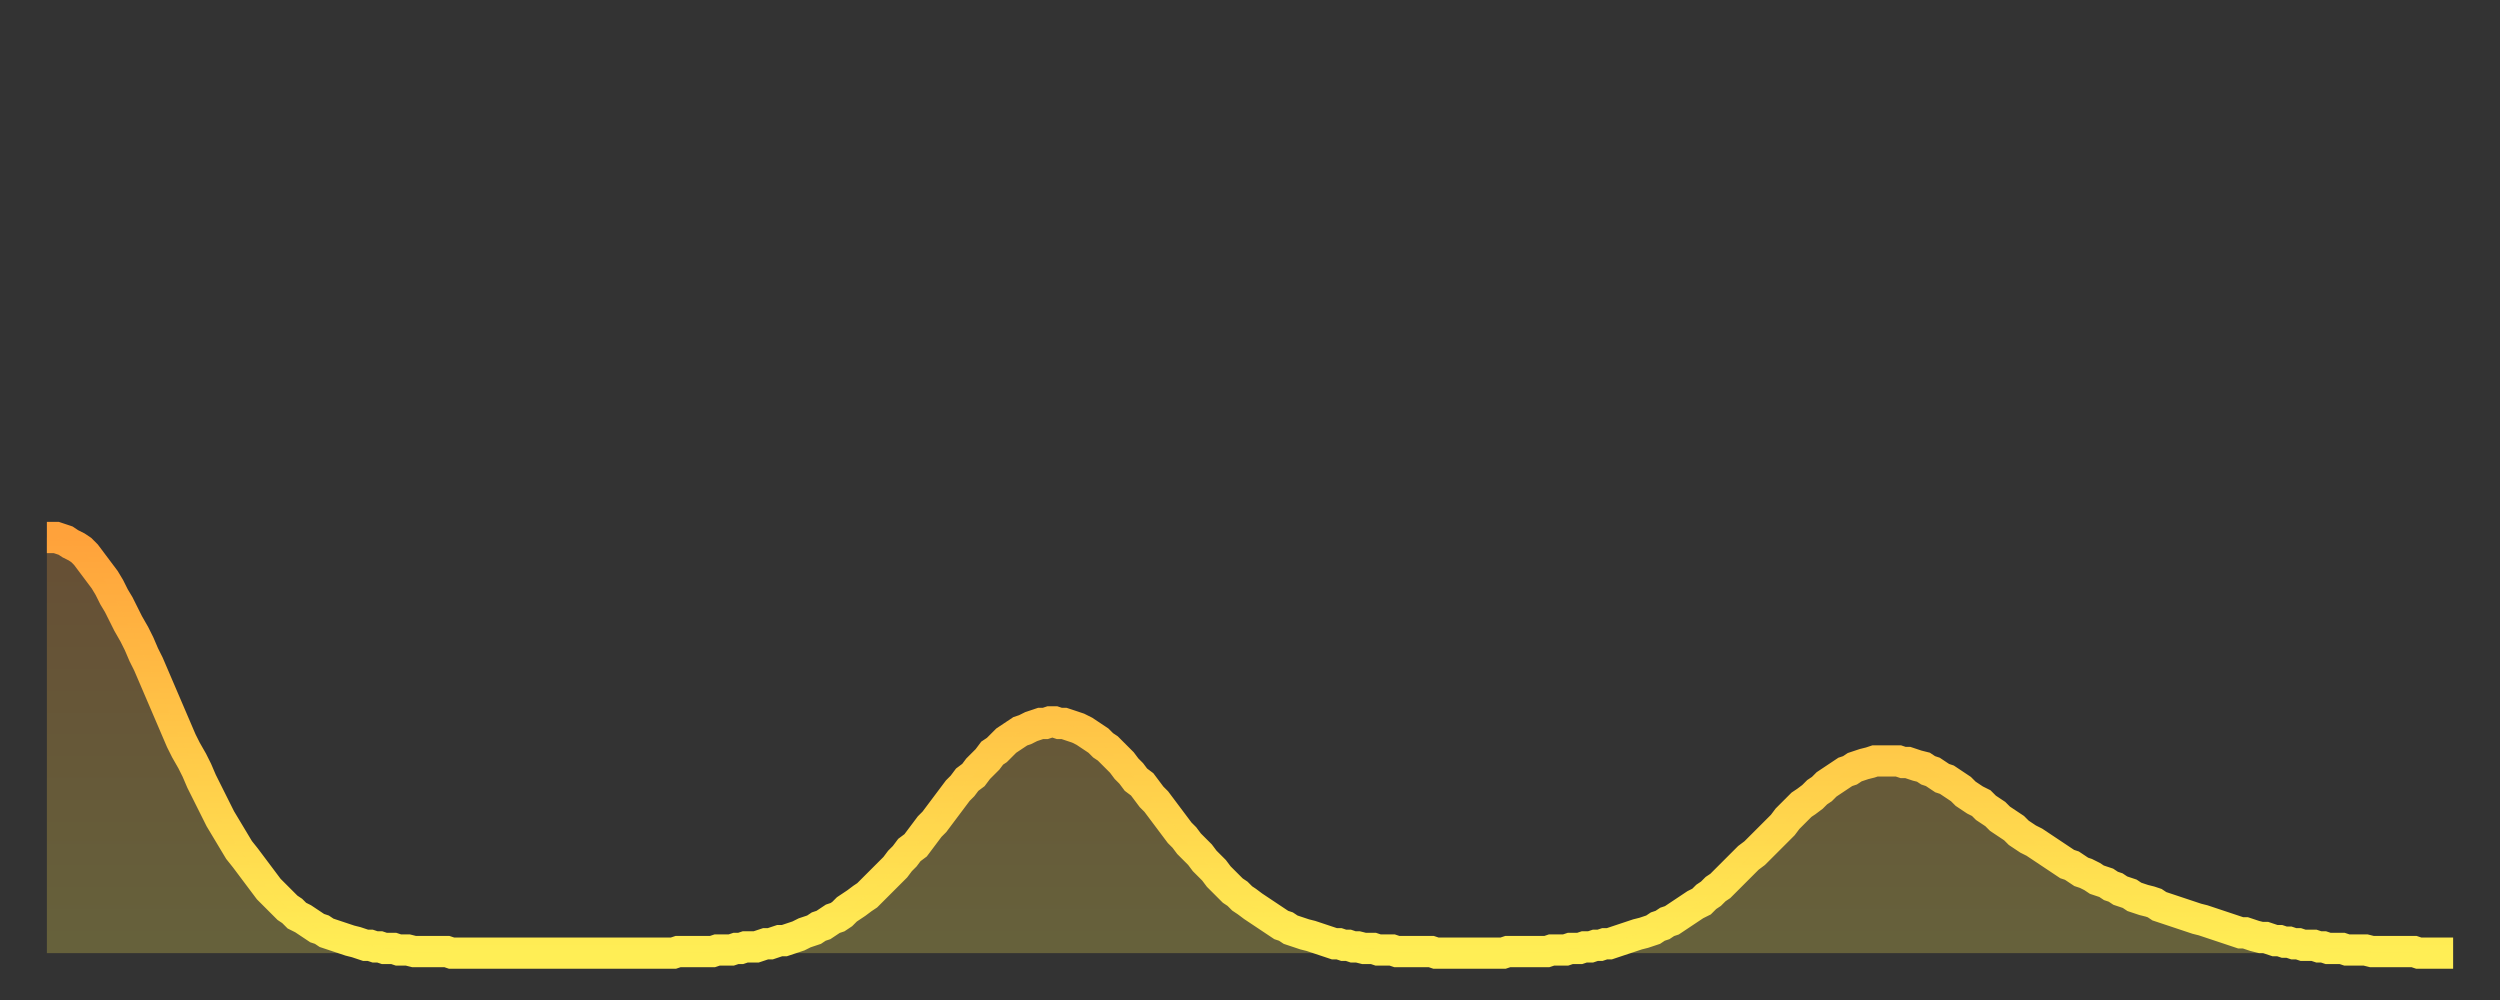
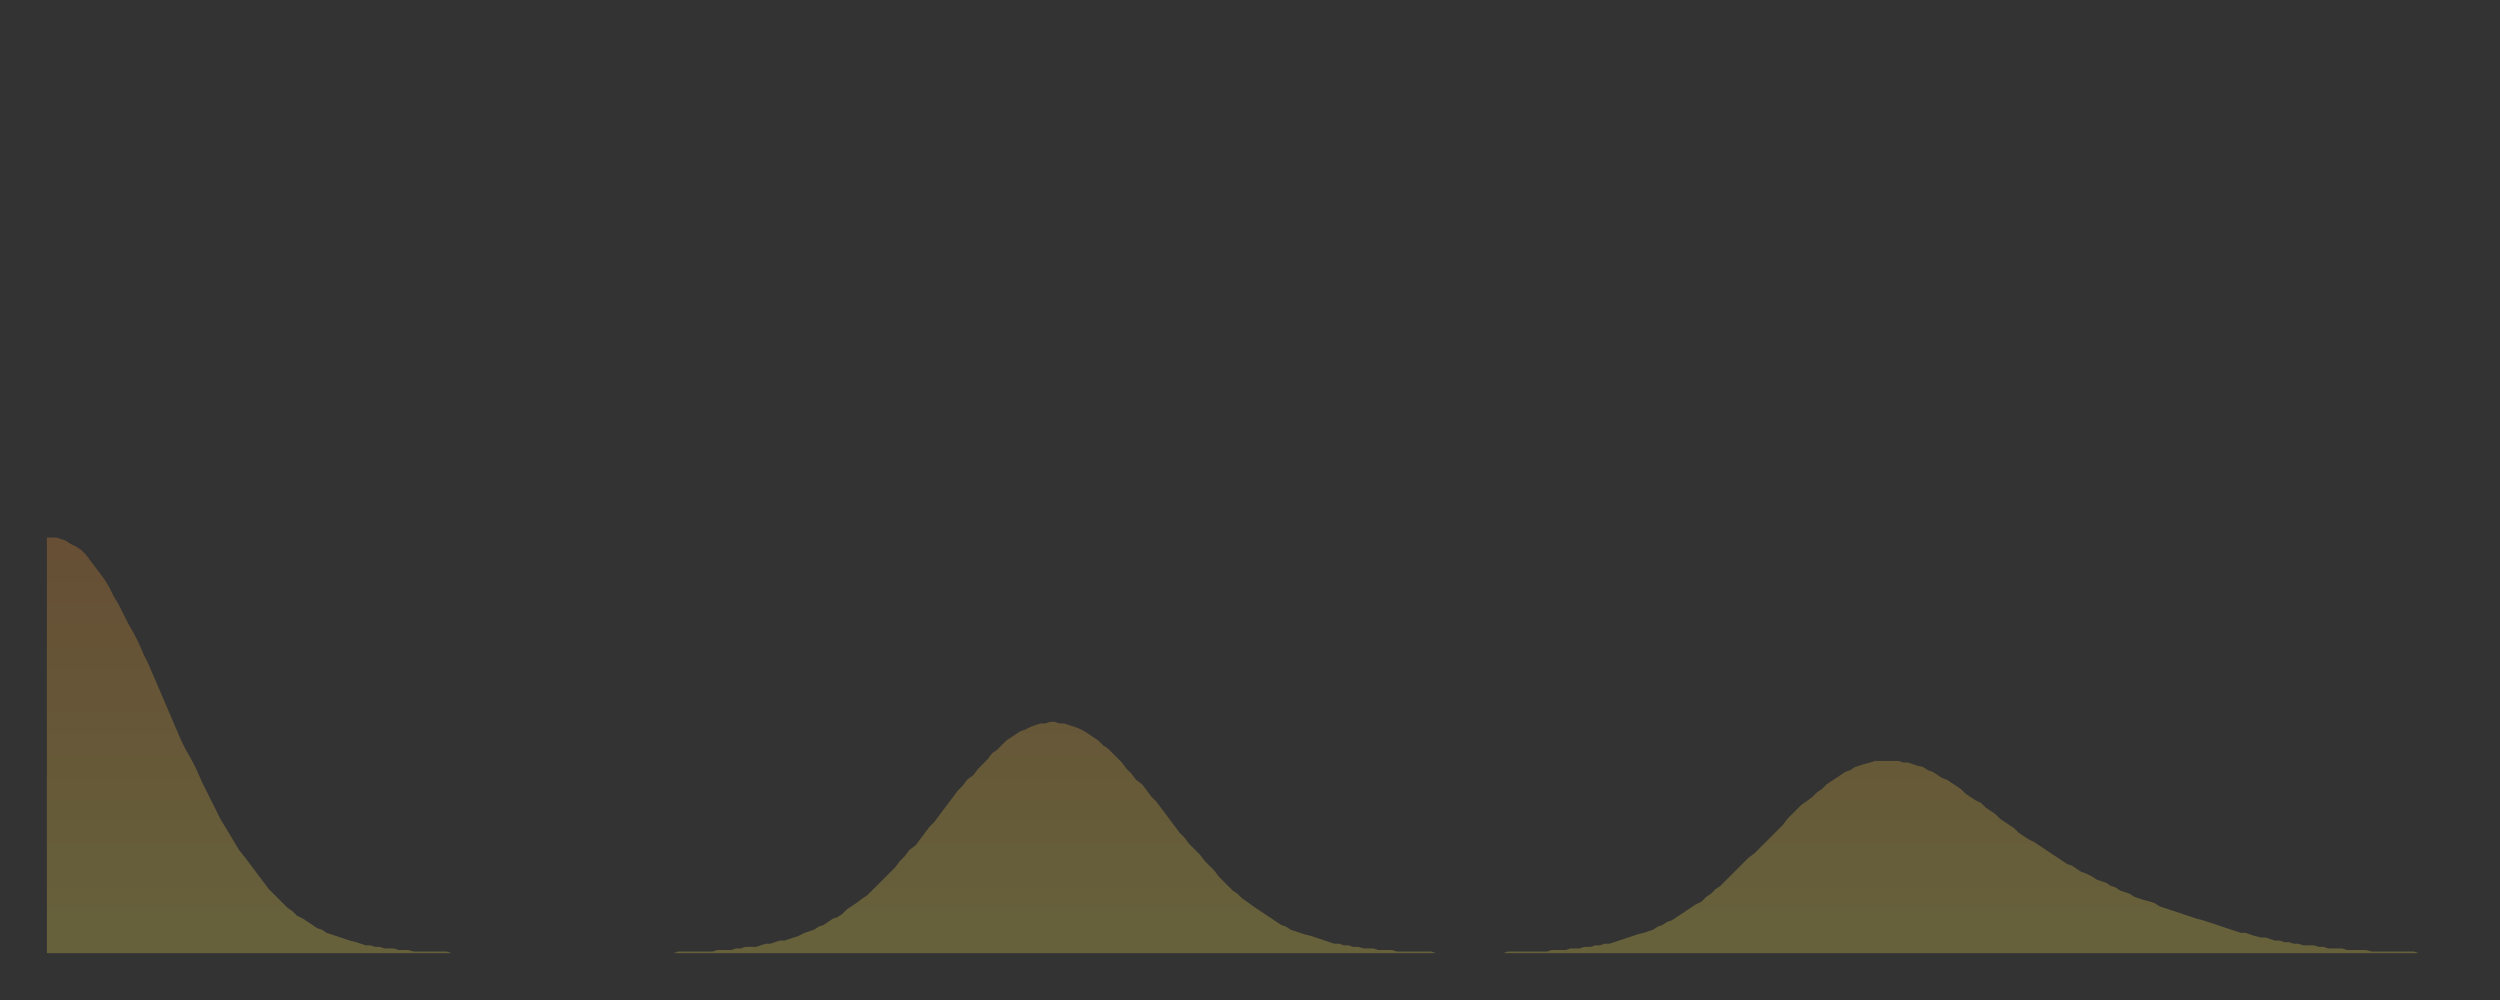
<svg xmlns="http://www.w3.org/2000/svg" baseProfile="full" height="64" version="1.1" width="160">
  <rect width="100%" height="100%" fill="#333333" stroke="none" />
  <defs>
    <linearGradient id="id80918" x1="0" x2="0" y1="0" y2="1">
      <stop offset="0%" stop-color="#ffa23b" />
      <stop offset="50%" stop-color="#ffc848" />
      <stop offset="100%" stop-color="#ffee55" />
    </linearGradient>
  </defs>
  <g transform="translate(3,3)">
    <g>
-       <path d="M 0.0 31.4 0.3 31.4 0.6 31.4 0.9 31.5 1.2 31.6 1.5 31.8 1.9 32.0 2.2 32.2 2.5 32.5 2.8 32.9 3.1 33.3 3.4 33.7 3.7 34.1 4.0 34.6 4.3 35.2 4.6 35.7 4.9 36.3 5.2 36.9 5.6 37.6 5.9 38.2 6.2 38.9 6.5 39.5 6.8 40.2 7.1 40.9 7.4 41.6 7.7 42.3 8.0 43.0 8.3 43.7 8.6 44.4 8.9 45.0 9.3 45.7 9.6 46.3 9.9 47.0 10.2 47.6 10.5 48.2 10.8 48.8 11.1 49.4 11.4 49.9 11.7 50.4 12.0 50.9 12.3 51.4 12.7 51.9 13.0 52.3 13.3 52.7 13.6 53.1 13.9 53.5 14.2 53.9 14.5 54.2 14.8 54.5 15.1 54.8 15.4 55.1 15.7 55.3 16.0 55.6 16.4 55.8 16.7 56.0 17.0 56.2 17.3 56.4 17.6 56.5 17.9 56.7 18.2 56.8 18.5 56.9 18.8 57.0 19.1 57.1 19.4 57.2 19.8 57.3 20.1 57.4 20.4 57.5 20.7 57.5 21.0 57.6 21.3 57.6 21.6 57.7 21.9 57.7 22.2 57.7 22.5 57.8 22.8 57.8 23.1 57.8 23.5 57.9 23.8 57.9 24.1 57.9 24.4 57.9 24.7 57.9 25.0 57.9 25.3 57.9 25.6 57.9 25.9 58.0 26.2 58.0 26.5 58.0 26.8 58.0 27.2 58.0 27.5 58.0 27.8 58.0 28.1 58.0 28.4 58.0 28.7 58.0 29.0 58.0 29.3 58.0 29.6 58.0 29.9 58.0 30.2 58.0 30.6 58.0 30.9 58.0 31.2 58.0 31.5 58.0 31.8 58.0 32.1 58.0 32.4 58.0 32.7 58.0 33.0 58.0 33.3 58.0 33.6 58.0 33.9 58.0 34.3 58.0 34.6 58.0 34.9 58.0 35.2 58.0 35.5 58.0 35.8 58.0 36.1 58.0 36.4 58.0 36.7 58.0 37.0 58.0 37.3 58.0 37.7 58.0 38.0 58.0 38.3 58.0 38.6 58.0 38.9 58.0 39.2 58.0 39.5 58.0 39.8 58.0 40.1 58.0 40.4 57.9 40.7 57.9 41.0 57.9 41.4 57.9 41.7 57.9 42.0 57.9 42.3 57.9 42.6 57.9 42.9 57.8 43.2 57.8 43.5 57.8 43.8 57.8 44.1 57.7 44.4 57.7 44.7 57.6 45.1 57.6 45.4 57.6 45.7 57.5 46.0 57.4 46.3 57.4 46.6 57.3 46.9 57.2 47.2 57.2 47.5 57.1 47.8 57.0 48.1 56.9 48.5 56.7 48.8 56.6 49.1 56.5 49.4 56.3 49.7 56.2 50.0 56.0 50.3 55.8 50.6 55.7 50.9 55.5 51.2 55.2 51.5 55.0 51.8 54.8 52.2 54.5 52.5 54.3 52.8 54.0 53.1 53.7 53.4 53.4 53.7 53.1 54.0 52.8 54.3 52.5 54.6 52.1 54.9 51.8 55.2 51.4 55.6 51.1 55.9 50.7 56.2 50.3 56.5 49.9 56.8 49.6 57.1 49.2 57.4 48.8 57.7 48.4 58.0 48.0 58.3 47.6 58.6 47.3 58.9 46.9 59.3 46.6 59.6 46.2 59.9 45.9 60.2 45.6 60.5 45.2 60.8 45.0 61.1 44.7 61.4 44.4 61.7 44.2 62.0 44.0 62.3 43.8 62.6 43.7 63.0 43.5 63.3 43.4 63.6 43.3 63.9 43.3 64.2 43.2 64.5 43.2 64.8 43.3 65.1 43.3 65.4 43.4 65.7 43.5 66.0 43.6 66.4 43.8 66.7 44.0 67.0 44.2 67.3 44.4 67.6 44.7 67.9 44.9 68.2 45.2 68.5 45.5 68.8 45.8 69.1 46.2 69.4 46.5 69.7 46.9 70.1 47.2 70.4 47.6 70.7 48.0 71.0 48.3 71.3 48.7 71.6 49.1 71.9 49.5 72.2 49.9 72.5 50.3 72.8 50.6 73.1 51.0 73.5 51.4 73.8 51.7 74.1 52.1 74.4 52.4 74.7 52.7 75.0 53.1 75.3 53.4 75.6 53.7 75.9 54.0 76.2 54.2 76.5 54.5 76.8 54.7 77.2 55.0 77.5 55.2 77.8 55.4 78.1 55.6 78.4 55.8 78.7 56.0 79.0 56.2 79.3 56.3 79.6 56.5 79.9 56.6 80.2 56.7 80.5 56.8 80.9 56.9 81.2 57.0 81.5 57.1 81.8 57.2 82.1 57.3 82.4 57.4 82.7 57.4 83.0 57.5 83.3 57.5 83.6 57.6 83.9 57.6 84.3 57.7 84.6 57.7 84.9 57.7 85.2 57.8 85.5 57.8 85.8 57.8 86.1 57.8 86.4 57.9 86.7 57.9 87.0 57.9 87.3 57.9 87.6 57.9 88.0 57.9 88.3 57.9 88.6 57.9 88.9 58.0 89.2 58.0 89.5 58.0 89.8 58.0 90.1 58.0 90.4 58.0 90.7 58.0 91.0 58.0 91.4 58.0 91.7 58.0 92.0 58.0 92.3 58.0 92.6 58.0 92.9 58.0 93.2 58.0 93.5 57.9 93.8 57.9 94.1 57.9 94.4 57.9 94.7 57.9 95.1 57.9 95.4 57.9 95.7 57.9 96.0 57.9 96.3 57.8 96.6 57.8 96.9 57.8 97.2 57.8 97.5 57.7 97.8 57.7 98.1 57.7 98.4 57.6 98.8 57.6 99.1 57.5 99.4 57.5 99.7 57.4 100.0 57.4 100.3 57.3 100.6 57.2 100.9 57.1 101.2 57.0 101.5 56.9 101.8 56.8 102.2 56.7 102.5 56.6 102.8 56.5 103.1 56.3 103.4 56.2 103.7 56.0 104.0 55.9 104.3 55.7 104.6 55.5 104.9 55.3 105.2 55.1 105.5 54.9 105.9 54.7 106.2 54.4 106.5 54.2 106.8 53.9 107.1 53.7 107.4 53.4 107.7 53.1 108.0 52.8 108.3 52.5 108.6 52.2 108.9 51.9 109.3 51.6 109.6 51.3 109.9 51.0 110.2 50.7 110.5 50.4 110.8 50.1 111.1 49.8 111.4 49.4 111.7 49.1 112.0 48.8 112.3 48.5 112.6 48.3 113.0 48.0 113.3 47.7 113.6 47.5 113.9 47.2 114.2 47.0 114.5 46.8 114.8 46.6 115.1 46.4 115.4 46.3 115.7 46.1 116.0 46.0 116.3 45.9 116.7 45.8 117.0 45.7 117.3 45.7 117.6 45.7 117.9 45.7 118.2 45.7 118.5 45.7 118.8 45.8 119.1 45.8 119.4 45.9 119.7 46.0 120.1 46.1 120.4 46.3 120.7 46.4 121.0 46.6 121.3 46.8 121.6 46.9 121.9 47.1 122.2 47.3 122.5 47.5 122.8 47.8 123.1 48.0 123.4 48.2 123.8 48.4 124.1 48.7 124.4 48.9 124.7 49.1 125.0 49.4 125.3 49.6 125.6 49.8 125.9 50.0 126.2 50.3 126.5 50.5 126.8 50.7 127.2 50.9 127.5 51.1 127.8 51.3 128.1 51.5 128.4 51.7 128.7 51.9 129.0 52.1 129.3 52.3 129.6 52.4 129.9 52.6 130.2 52.8 130.5 52.9 130.9 53.1 131.2 53.3 131.5 53.4 131.8 53.5 132.1 53.7 132.4 53.8 132.7 54.0 133.0 54.1 133.3 54.2 133.6 54.4 133.9 54.5 134.2 54.6 134.6 54.7 134.9 54.8 135.2 55.0 135.5 55.1 135.8 55.2 136.1 55.3 136.4 55.4 136.7 55.5 137.0 55.6 137.3 55.7 137.6 55.8 138.0 55.9 138.3 56.0 138.6 56.1 138.9 56.2 139.2 56.3 139.5 56.4 139.8 56.5 140.1 56.6 140.4 56.7 140.7 56.7 141.0 56.8 141.3 56.9 141.7 57.0 142.0 57.0 142.3 57.1 142.6 57.2 142.9 57.2 143.2 57.3 143.5 57.3 143.8 57.4 144.1 57.4 144.4 57.5 144.7 57.5 145.1 57.5 145.4 57.6 145.7 57.6 146.0 57.7 146.3 57.7 146.6 57.7 146.9 57.7 147.2 57.8 147.5 57.8 147.8 57.8 148.1 57.8 148.4 57.8 148.8 57.9 149.1 57.9 149.4 57.9 149.7 57.9 150.0 57.9 150.3 57.9 150.6 57.9 150.9 57.9 151.2 57.9 151.5 57.9 151.8 58.0 152.1 58.0 152.5 58.0 152.8 58.0 153.1 58.0 153.4 58.0 153.7 58.0 154.0 58.0" fill="none" id="graph-curve" opacity="1" stroke="url(#id80918)" stroke-width="2" />
      <path d="M 0 58 L 0.0 31.4 0.3 31.4 0.6 31.4 0.9 31.5 1.2 31.6 1.5 31.8 1.9 32.0 2.2 32.2 2.5 32.5 2.8 32.9 3.1 33.3 3.4 33.7 3.7 34.1 4.0 34.6 4.3 35.2 4.6 35.7 4.9 36.3 5.2 36.9 5.6 37.6 5.9 38.2 6.2 38.9 6.5 39.5 6.8 40.2 7.1 40.9 7.4 41.6 7.7 42.3 8.0 43.0 8.3 43.7 8.6 44.4 8.9 45.0 9.3 45.7 9.6 46.3 9.9 47.0 10.2 47.6 10.5 48.2 10.8 48.8 11.1 49.4 11.4 49.9 11.7 50.4 12.0 50.9 12.3 51.4 12.7 51.9 13.0 52.3 13.3 52.7 13.6 53.1 13.9 53.5 14.2 53.9 14.5 54.2 14.8 54.5 15.1 54.8 15.4 55.1 15.7 55.3 16.0 55.6 16.4 55.8 16.7 56.0 17.0 56.2 17.3 56.4 17.6 56.5 17.9 56.7 18.2 56.8 18.5 56.9 18.8 57.0 19.1 57.1 19.4 57.2 19.8 57.3 20.1 57.4 20.4 57.5 20.7 57.5 21.0 57.6 21.3 57.6 21.6 57.7 21.9 57.7 22.2 57.7 22.5 57.8 22.8 57.8 23.1 57.8 23.5 57.9 23.8 57.9 24.1 57.9 24.4 57.9 24.7 57.9 25.0 57.9 25.3 57.9 25.6 57.9 25.9 58.0 26.2 58.0 26.5 58.0 26.8 58.0 27.2 58.0 27.5 58.0 27.8 58.0 28.1 58.0 28.4 58.0 28.7 58.0 29.0 58.0 29.3 58.0 29.6 58.0 29.9 58.0 30.2 58.0 30.6 58.0 30.9 58.0 31.2 58.0 31.5 58.0 31.8 58.0 32.1 58.0 32.4 58.0 32.7 58.0 33.0 58.0 33.3 58.0 33.6 58.0 33.9 58.0 34.3 58.0 34.6 58.0 34.9 58.0 35.2 58.0 35.5 58.0 35.8 58.0 36.1 58.0 36.4 58.0 36.7 58.0 37.0 58.0 37.3 58.0 37.7 58.0 38.0 58.0 38.3 58.0 38.6 58.0 38.9 58.0 39.2 58.0 39.5 58.0 39.8 58.0 40.1 58.0 40.4 57.9 40.7 57.9 41.0 57.9 41.4 57.9 41.7 57.9 42.0 57.9 42.3 57.9 42.6 57.9 42.9 57.8 43.2 57.8 43.5 57.8 43.8 57.8 44.1 57.7 44.4 57.7 44.7 57.6 45.1 57.6 45.4 57.6 45.7 57.5 46.0 57.4 46.3 57.4 46.6 57.3 46.9 57.2 47.2 57.2 47.5 57.1 47.8 57.0 48.1 56.9 48.5 56.7 48.8 56.6 49.1 56.5 49.4 56.3 49.7 56.2 50.0 56.0 50.3 55.8 50.6 55.7 50.9 55.5 51.2 55.2 51.5 55.0 51.8 54.8 52.2 54.5 52.5 54.3 52.8 54.0 53.1 53.7 53.4 53.4 53.7 53.1 54.0 52.8 54.3 52.5 54.6 52.1 54.9 51.8 55.2 51.4 55.6 51.1 55.9 50.7 56.2 50.3 56.5 49.9 56.8 49.6 57.1 49.2 57.4 48.8 57.7 48.4 58.0 48.0 58.3 47.6 58.6 47.3 58.9 46.9 59.3 46.6 59.6 46.2 59.9 45.9 60.2 45.6 60.5 45.2 60.8 45.0 61.1 44.7 61.4 44.4 61.7 44.2 62.0 44.0 62.3 43.8 62.6 43.7 63.0 43.5 63.3 43.4 63.6 43.3 63.9 43.3 64.2 43.2 64.5 43.2 64.8 43.3 65.1 43.3 65.4 43.4 65.7 43.5 66.0 43.6 66.4 43.8 66.7 44.0 67.0 44.2 67.3 44.4 67.6 44.7 67.9 44.9 68.2 45.2 68.5 45.5 68.8 45.8 69.1 46.2 69.4 46.5 69.7 46.9 70.1 47.2 70.4 47.6 70.7 48.0 71.0 48.3 71.3 48.7 71.6 49.1 71.9 49.5 72.2 49.9 72.5 50.3 72.8 50.6 73.1 51.0 73.5 51.4 73.8 51.7 74.1 52.1 74.4 52.4 74.7 52.7 75.0 53.1 75.3 53.4 75.6 53.7 75.9 54.0 76.2 54.2 76.5 54.5 76.8 54.7 77.2 55.0 77.5 55.2 77.8 55.4 78.1 55.6 78.4 55.8 78.7 56.0 79.0 56.2 79.3 56.3 79.6 56.5 79.9 56.6 80.2 56.7 80.5 56.8 80.9 56.9 81.2 57.0 81.5 57.1 81.8 57.2 82.1 57.3 82.4 57.4 82.7 57.4 83.0 57.5 83.3 57.5 83.6 57.6 83.9 57.6 84.3 57.7 84.6 57.7 84.9 57.7 85.2 57.8 85.5 57.8 85.8 57.8 86.1 57.8 86.4 57.9 86.7 57.9 87.0 57.9 87.3 57.9 87.6 57.9 88.0 57.9 88.3 57.9 88.6 57.9 88.9 58.0 89.2 58.0 89.5 58.0 89.8 58.0 90.1 58.0 90.4 58.0 90.7 58.0 91.0 58.0 91.4 58.0 91.7 58.0 92.0 58.0 92.3 58.0 92.6 58.0 92.9 58.0 93.2 58.0 93.5 57.9 93.8 57.9 94.1 57.9 94.4 57.9 94.7 57.9 95.1 57.9 95.4 57.9 95.7 57.9 96.0 57.9 96.3 57.8 96.6 57.8 96.9 57.8 97.2 57.8 97.5 57.7 97.8 57.7 98.1 57.7 98.4 57.6 98.8 57.6 99.1 57.5 99.4 57.5 99.7 57.4 100.0 57.4 100.3 57.3 100.6 57.2 100.9 57.1 101.2 57.0 101.5 56.9 101.8 56.8 102.2 56.7 102.5 56.6 102.8 56.5 103.1 56.3 103.4 56.2 103.7 56.0 104.0 55.9 104.3 55.7 104.6 55.5 104.9 55.3 105.2 55.1 105.5 54.9 105.9 54.7 106.2 54.4 106.5 54.2 106.8 53.9 107.1 53.7 107.4 53.4 107.7 53.1 108.0 52.8 108.3 52.5 108.6 52.2 108.9 51.9 109.3 51.6 109.6 51.3 109.9 51.0 110.2 50.7 110.5 50.4 110.8 50.1 111.1 49.8 111.4 49.4 111.7 49.1 112.0 48.8 112.3 48.5 112.6 48.3 113.0 48.0 113.3 47.7 113.6 47.5 113.9 47.2 114.2 47.0 114.5 46.8 114.8 46.6 115.1 46.4 115.4 46.3 115.7 46.1 116.0 46.0 116.3 45.9 116.7 45.8 117.0 45.7 117.3 45.7 117.6 45.7 117.9 45.7 118.2 45.7 118.5 45.7 118.8 45.8 119.1 45.8 119.4 45.9 119.7 46.0 120.1 46.1 120.4 46.3 120.7 46.4 121.0 46.6 121.3 46.8 121.6 46.9 121.9 47.1 122.2 47.3 122.5 47.5 122.8 47.8 123.1 48.0 123.4 48.2 123.8 48.4 124.1 48.7 124.4 48.9 124.7 49.1 125.0 49.4 125.3 49.6 125.6 49.8 125.9 50.0 126.2 50.3 126.5 50.5 126.8 50.7 127.2 50.9 127.5 51.1 127.8 51.3 128.1 51.5 128.4 51.7 128.7 51.9 129.0 52.1 129.3 52.3 129.6 52.4 129.9 52.6 130.2 52.8 130.5 52.9 130.9 53.1 131.2 53.3 131.5 53.4 131.8 53.5 132.1 53.7 132.4 53.8 132.7 54.0 133.0 54.1 133.3 54.2 133.6 54.4 133.9 54.5 134.2 54.6 134.6 54.7 134.9 54.8 135.2 55.0 135.5 55.1 135.8 55.2 136.1 55.3 136.4 55.4 136.7 55.5 137.0 55.6 137.3 55.7 137.6 55.8 138.0 55.9 138.3 56.0 138.6 56.1 138.9 56.2 139.2 56.3 139.5 56.4 139.8 56.5 140.1 56.6 140.4 56.7 140.7 56.7 141.0 56.8 141.3 56.9 141.7 57.0 142.0 57.0 142.3 57.1 142.6 57.2 142.9 57.2 143.2 57.3 143.5 57.3 143.8 57.4 144.1 57.4 144.4 57.5 144.7 57.5 145.1 57.5 145.4 57.6 145.7 57.6 146.0 57.7 146.3 57.7 146.6 57.7 146.9 57.7 147.2 57.8 147.5 57.8 147.8 57.8 148.1 57.8 148.4 57.8 148.8 57.9 149.1 57.9 149.4 57.9 149.7 57.9 150.0 57.9 150.3 57.9 150.6 57.9 150.9 57.9 151.2 57.9 151.5 57.9 151.8 58.0 152.1 58.0 152.5 58.0 152.8 58.0 153.1 58.0 153.4 58.0 153.7 58.0 154.0 58.0 154 58" fill="url(#id80918)" fill-opacity=".25" id="graph-shadow" />
    </g>
  </g>
</svg>